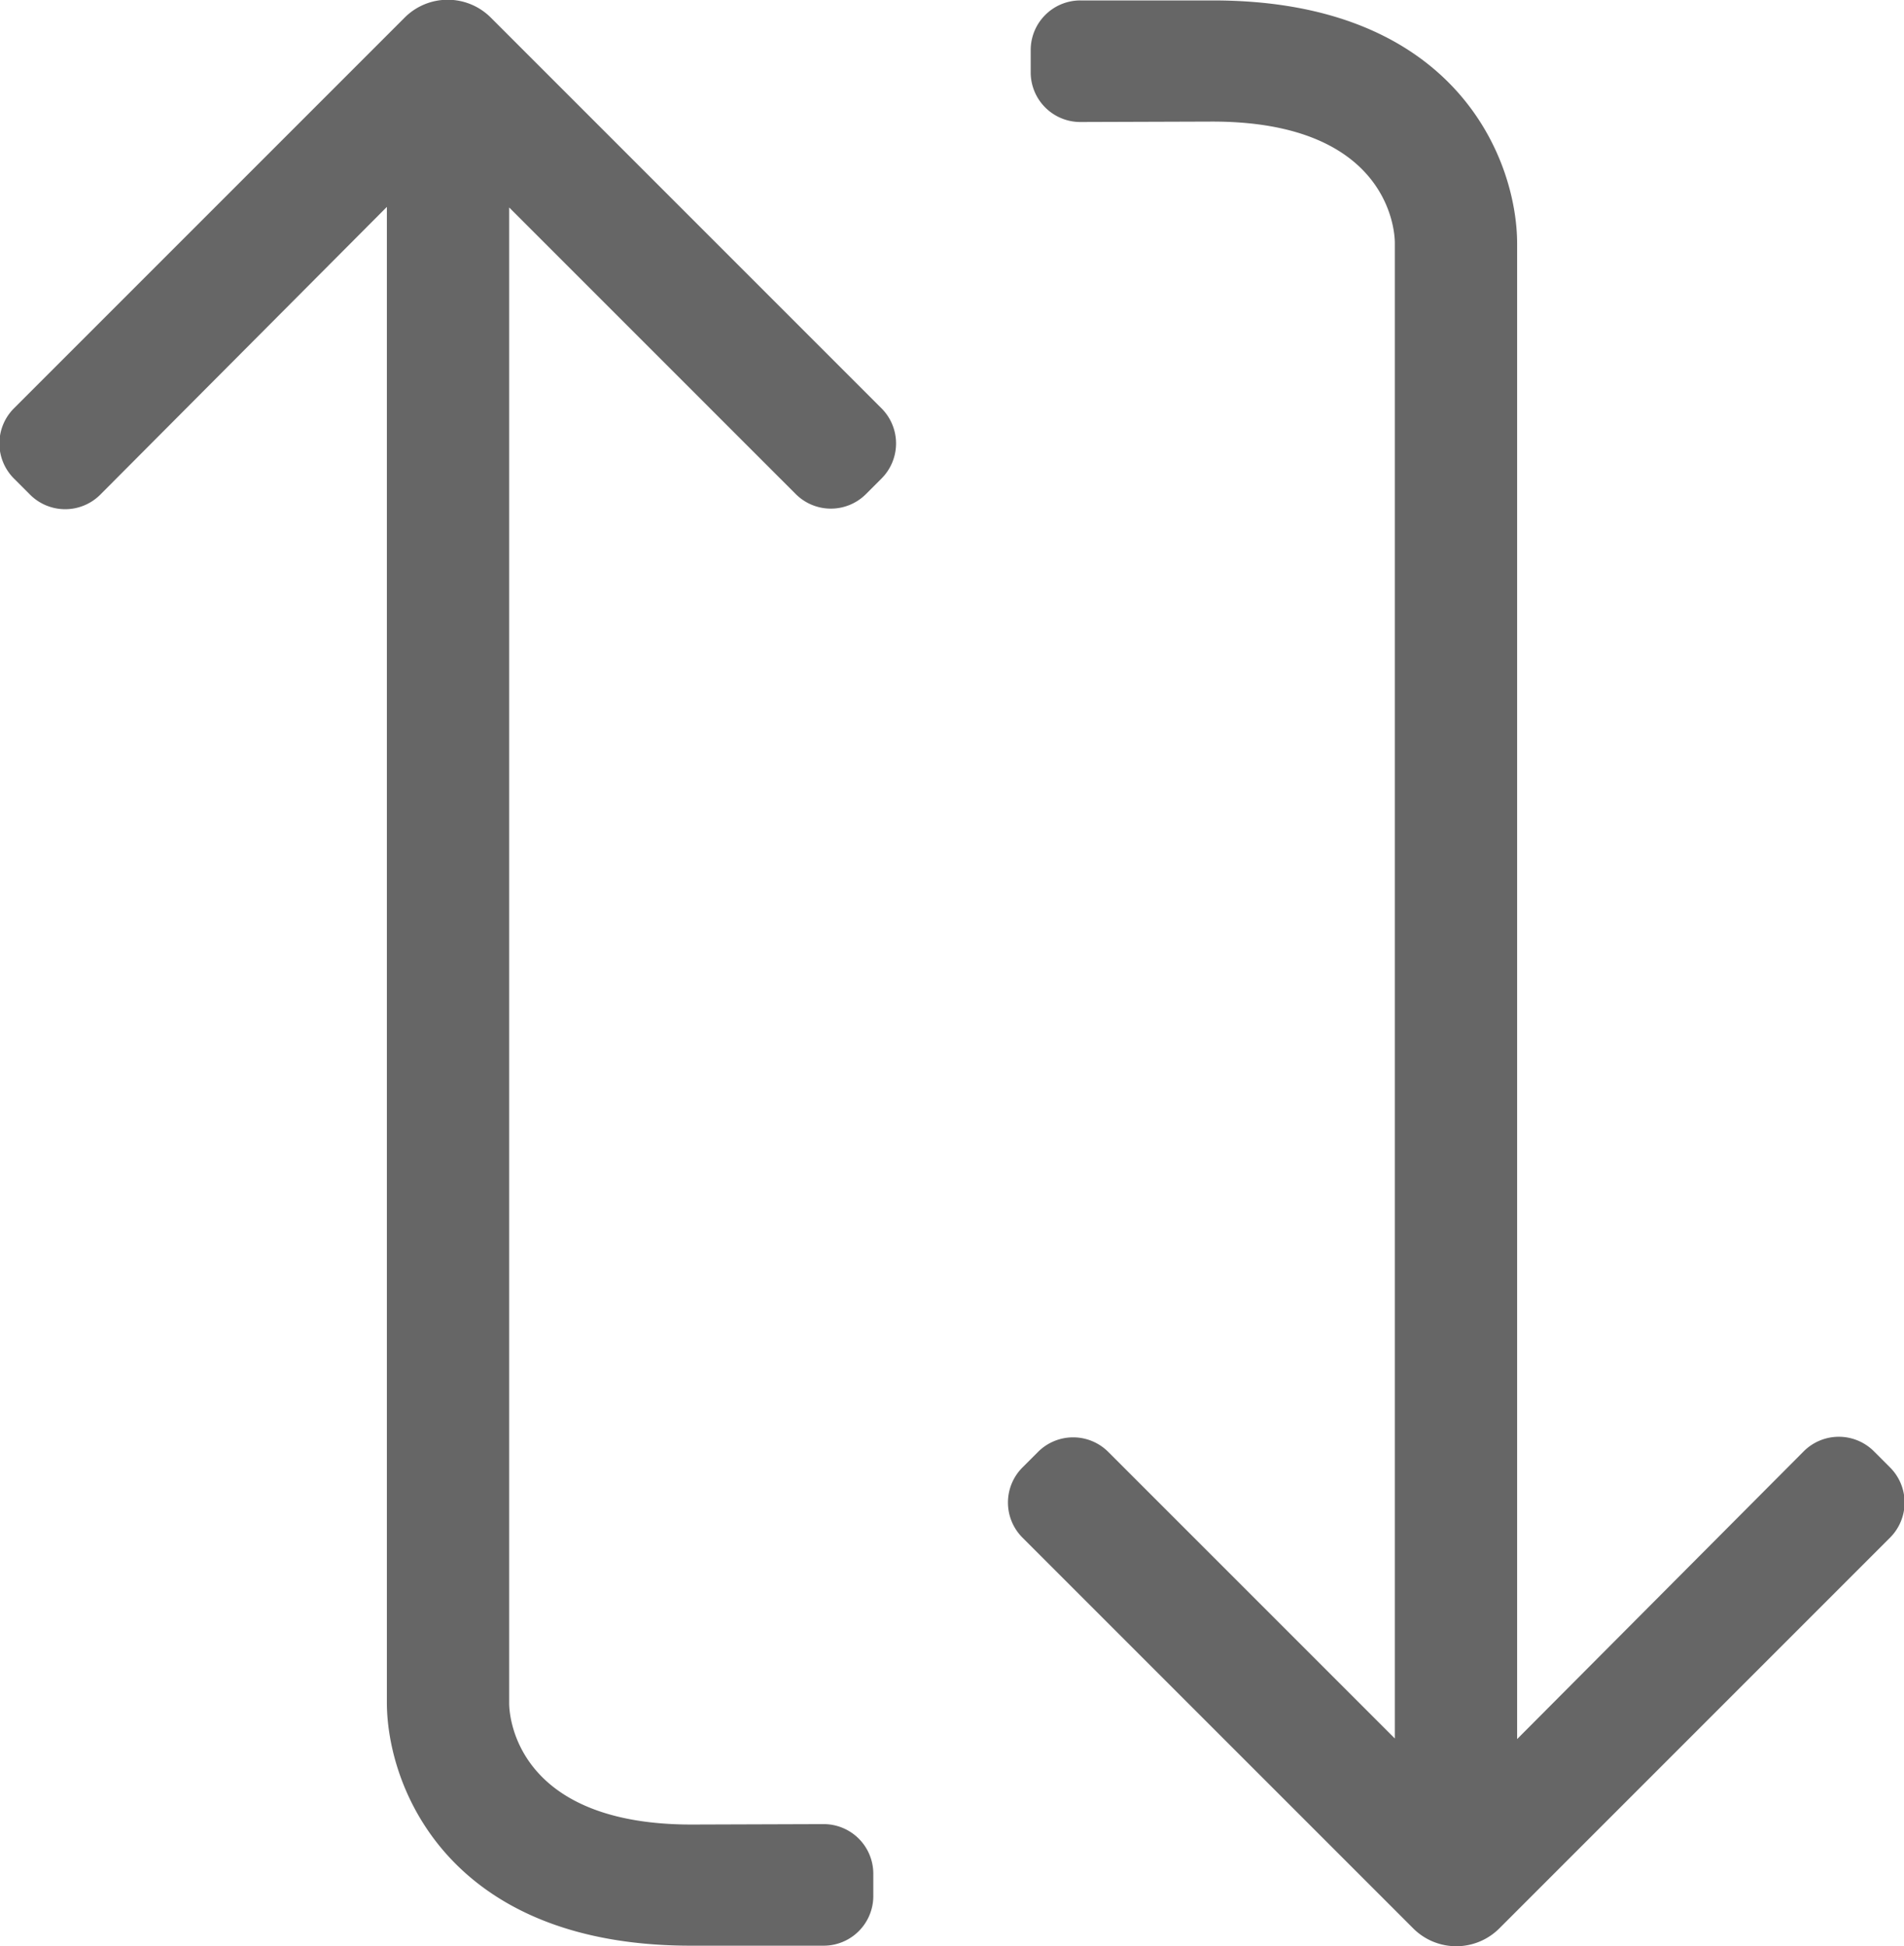
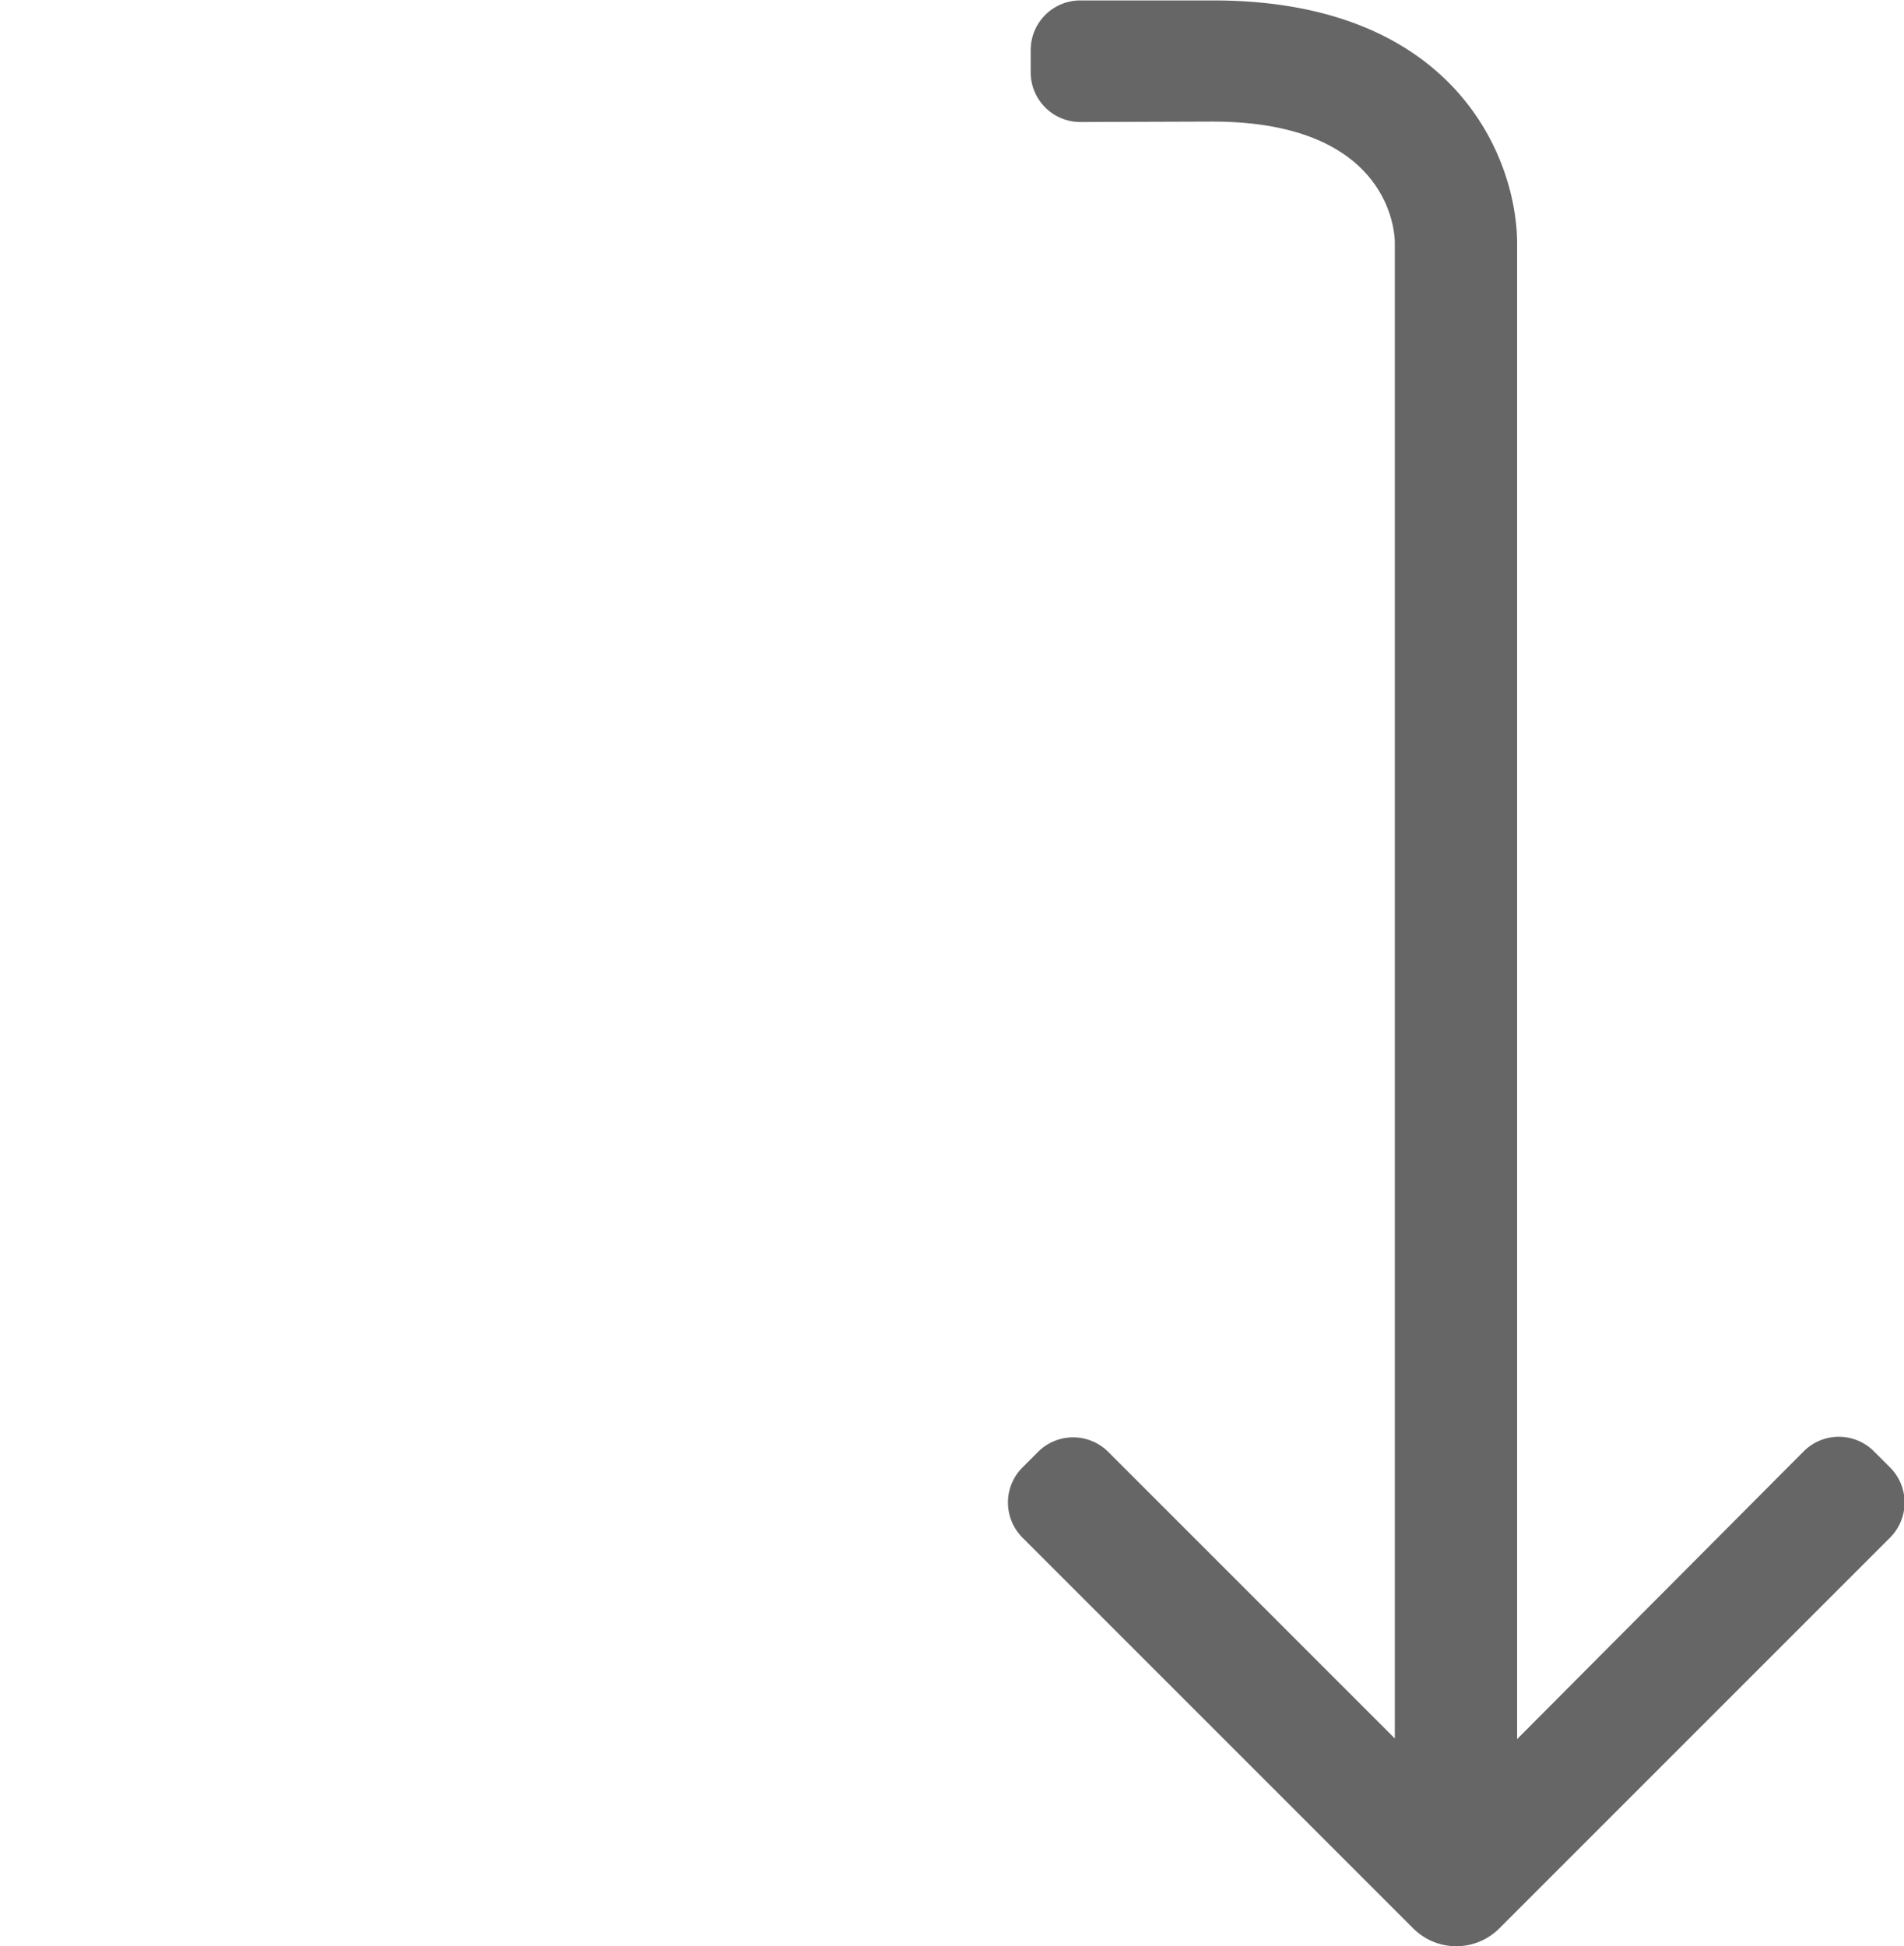
<svg xmlns="http://www.w3.org/2000/svg" width="13.234" height="13.526" viewBox="0 0 13.234 13.526">
  <g id="Group_46" data-name="Group 46" transform="translate(687.284 -1015) rotate(90)">
    <g id="Group_29" data-name="Group 29" transform="translate(1015 674.05)">
      <path id="Path_74" data-name="Path 74" d="M1015.845,678.857c0-1.183.71-1.268.845-1.268h10.393l-1.992,1.992a.345.345,0,0,0,0,.488l.108.108a.345.345,0,0,0,.488,0l2.715-2.715a.423.423,0,0,0,0-.6l-2.715-2.715a.345.345,0,0,0-.488,0l-.112.112a.345.345,0,0,0,0,.488l2,1.992h-10.393c-.583,0-1.691.423-1.691,2.113v.923a.345.345,0,0,0,.345.345h.155a.345.345,0,0,0,.345-.345Z" transform="translate(-1015 -674.05)" fill="#666" />
    </g>
    <g id="Group_30" data-name="Group 30" transform="translate(1015 681.056)">
-       <path id="Path_75" data-name="Path 75" d="M1027.681,940.68c0,1.183-.71,1.268-.845,1.268h-10.394l1.992-1.992a.345.345,0,0,0,0-.488l-.108-.108a.345.345,0,0,0-.488,0l-2.715,2.715a.423.423,0,0,0,0,.6l2.715,2.715a.345.345,0,0,0,.488,0l.112-.112a.345.345,0,0,0,0-.488l-2-1.992h10.394c.583,0,1.691-.423,1.691-2.113v-.923a.345.345,0,0,0-.345-.345h-.155a.345.345,0,0,0-.345.345Z" transform="translate(-1015 -939.259)" fill="#666" />
-     </g>
+       </g>
  </g>
</svg>